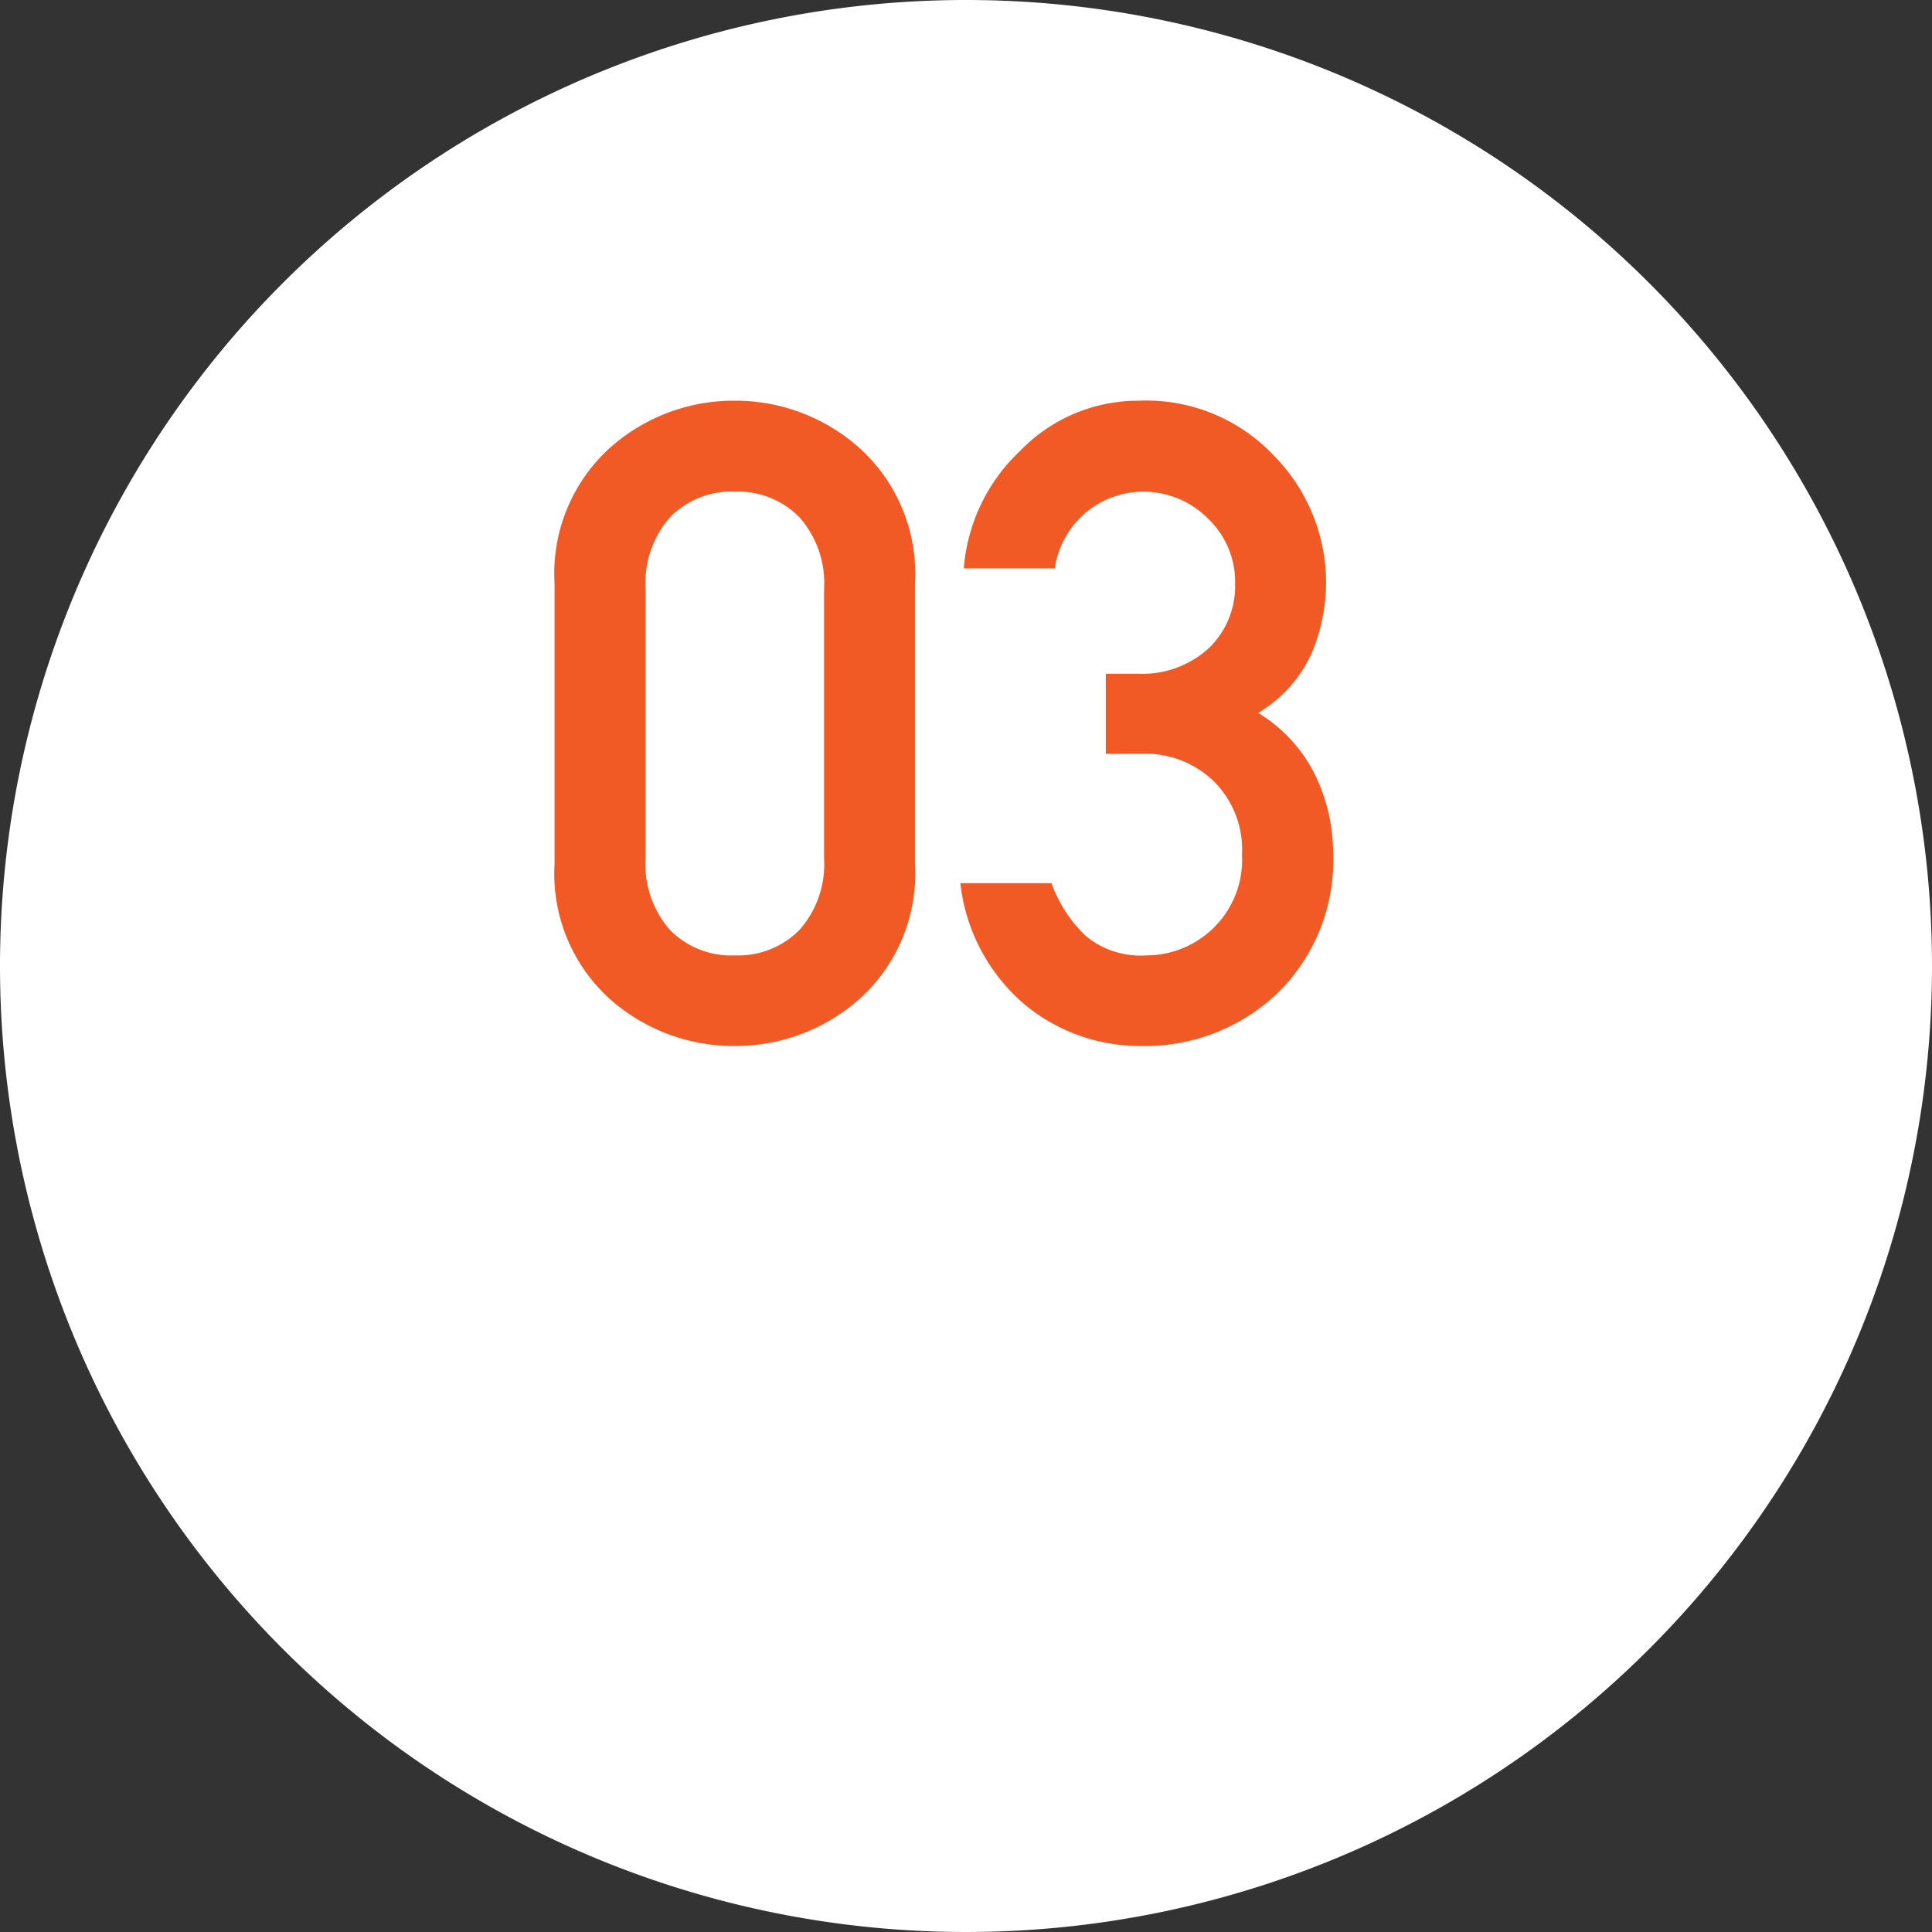
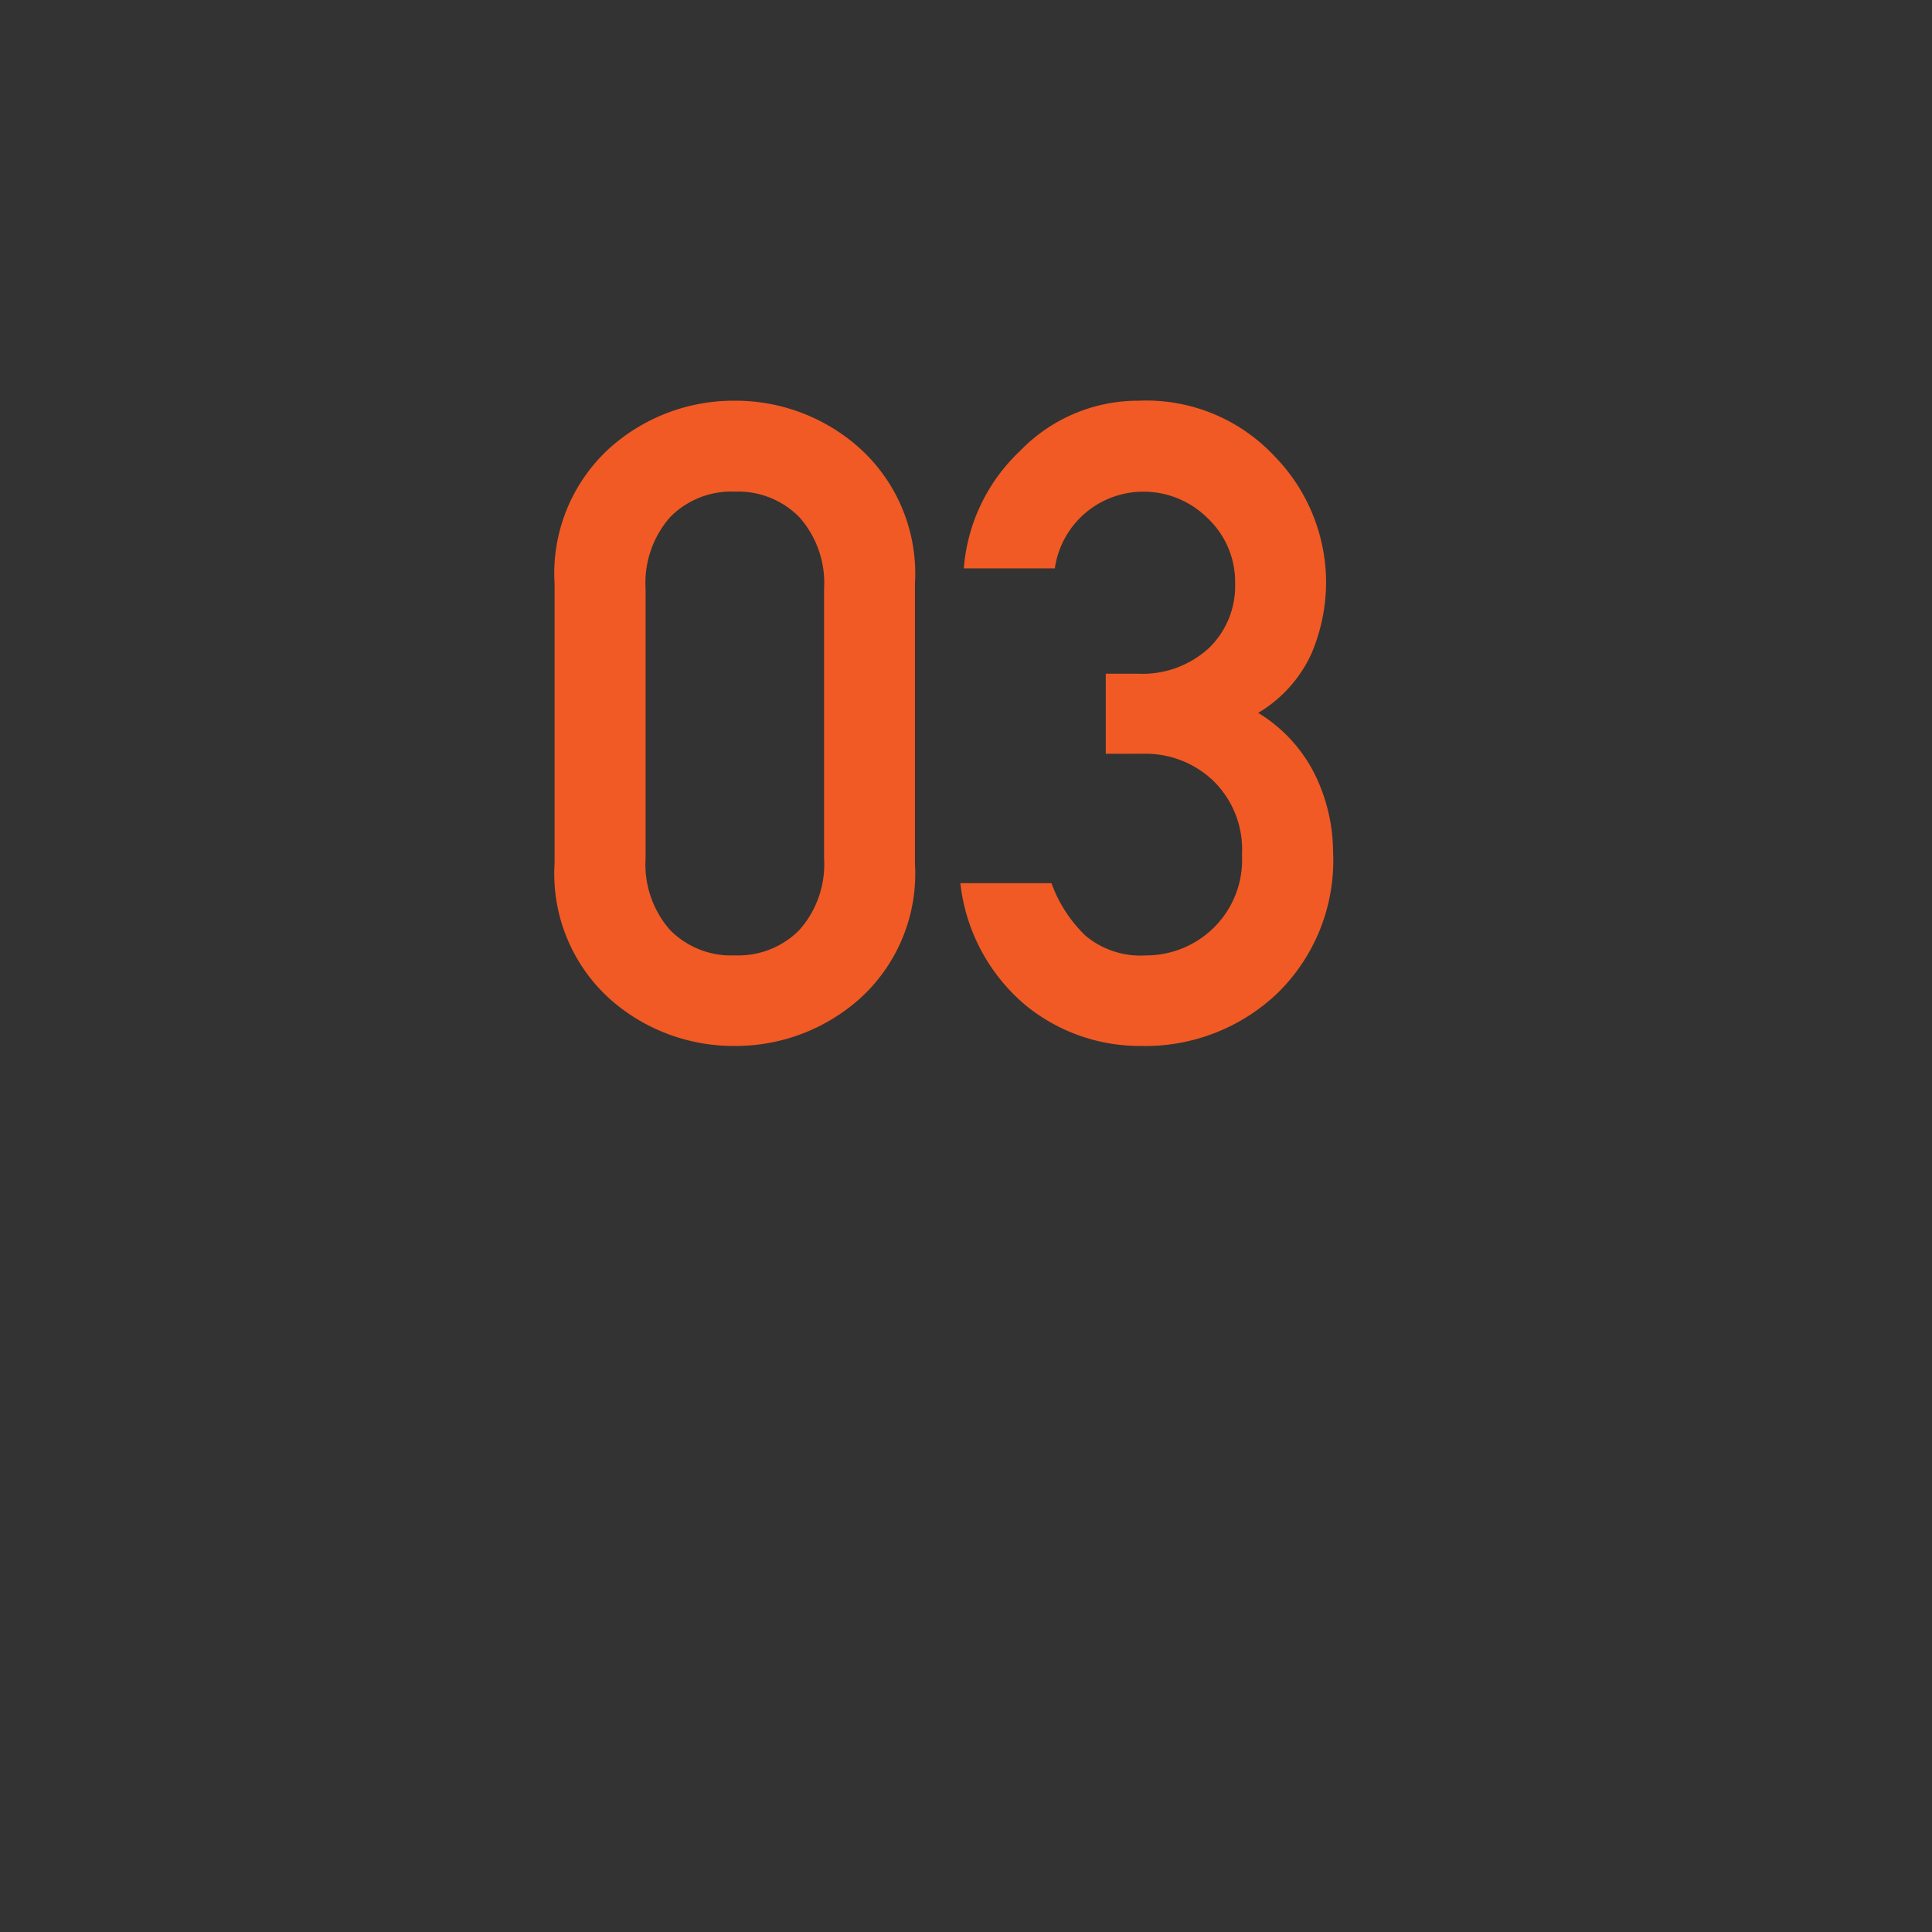
<svg xmlns="http://www.w3.org/2000/svg" width="52" height="52" viewBox="0 0 52 52">
  <rect x="0" y="0" width="52" height="52" fill="#333333" stroke="none" />
  <g id="グループ_59812" data-name="グループ 59812" transform="translate(-1304 -3948.898)">
-     <path id="パス_134238" data-name="パス 134238" d="M26,0A26,26,0,1,1,0,26,26,26,0,0,1,26,0Z" transform="translate(1304 3948.898)" fill="#fff" />
    <path id="パス_134239" data-name="パス 134239" d="M8.18-4.9v-7.254a2.665,2.665,0,0,0-.662-1.922,2.3,2.3,0,0,0-1.74-.691,2.3,2.3,0,0,0-1.746.691,2.68,2.68,0,0,0-.656,1.922V-4.9a2.675,2.675,0,0,0,.656,1.928,2.3,2.3,0,0,0,1.746.686,2.309,2.309,0,0,0,1.74-.686A2.661,2.661,0,0,0,8.18-4.9ZM.926-4.758v-7.535A4.562,4.562,0,0,1,2.4-15.932a5,5,0,0,1,3.375-1.283,5.006,5.006,0,0,1,3.369,1.283,4.553,4.553,0,0,1,1.482,3.639v7.535A4.535,4.535,0,0,1,9.146-1.125,5.019,5.019,0,0,1,5.777.152,5.012,5.012,0,0,1,2.4-1.125,4.544,4.544,0,0,1,.926-4.758ZM15.762-7.711V-9.867h.844a2.656,2.656,0,0,0,1.928-.686,2.317,2.317,0,0,0,.709-1.74,2.351,2.351,0,0,0-.738-1.758,2.44,2.44,0,0,0-1.758-.715,2.41,2.41,0,0,0-1.465.516,2.408,2.408,0,0,0-.891,1.547H11.941a4.86,4.86,0,0,1,1.512-3.158,4.412,4.412,0,0,1,3.2-1.354,4.723,4.723,0,0,1,3.662,1.506,4.871,4.871,0,0,1,1.377,3.369,4.953,4.953,0,0,1-.387,1.916,3.581,3.581,0,0,1-1.441,1.611,4.056,4.056,0,0,1,1.547,1.7,4.793,4.793,0,0,1,.469,2.039,4.992,4.992,0,0,1-1.5,3.809A5.155,5.155,0,0,1,16.7.152,4.849,4.849,0,0,1,13.576-.967,5.009,5.009,0,0,1,11.848-4.23H14.3a3.718,3.718,0,0,0,.914,1.412,2.305,2.305,0,0,0,1.629.533,2.591,2.591,0,0,0,1.8-.721,2.562,2.562,0,0,0,.785-1.986,2.587,2.587,0,0,0-.779-2,2.642,2.642,0,0,0-1.857-.721Z" transform="translate(1318 3976.898)" fill="#f15a24" />
  </g>
</svg>